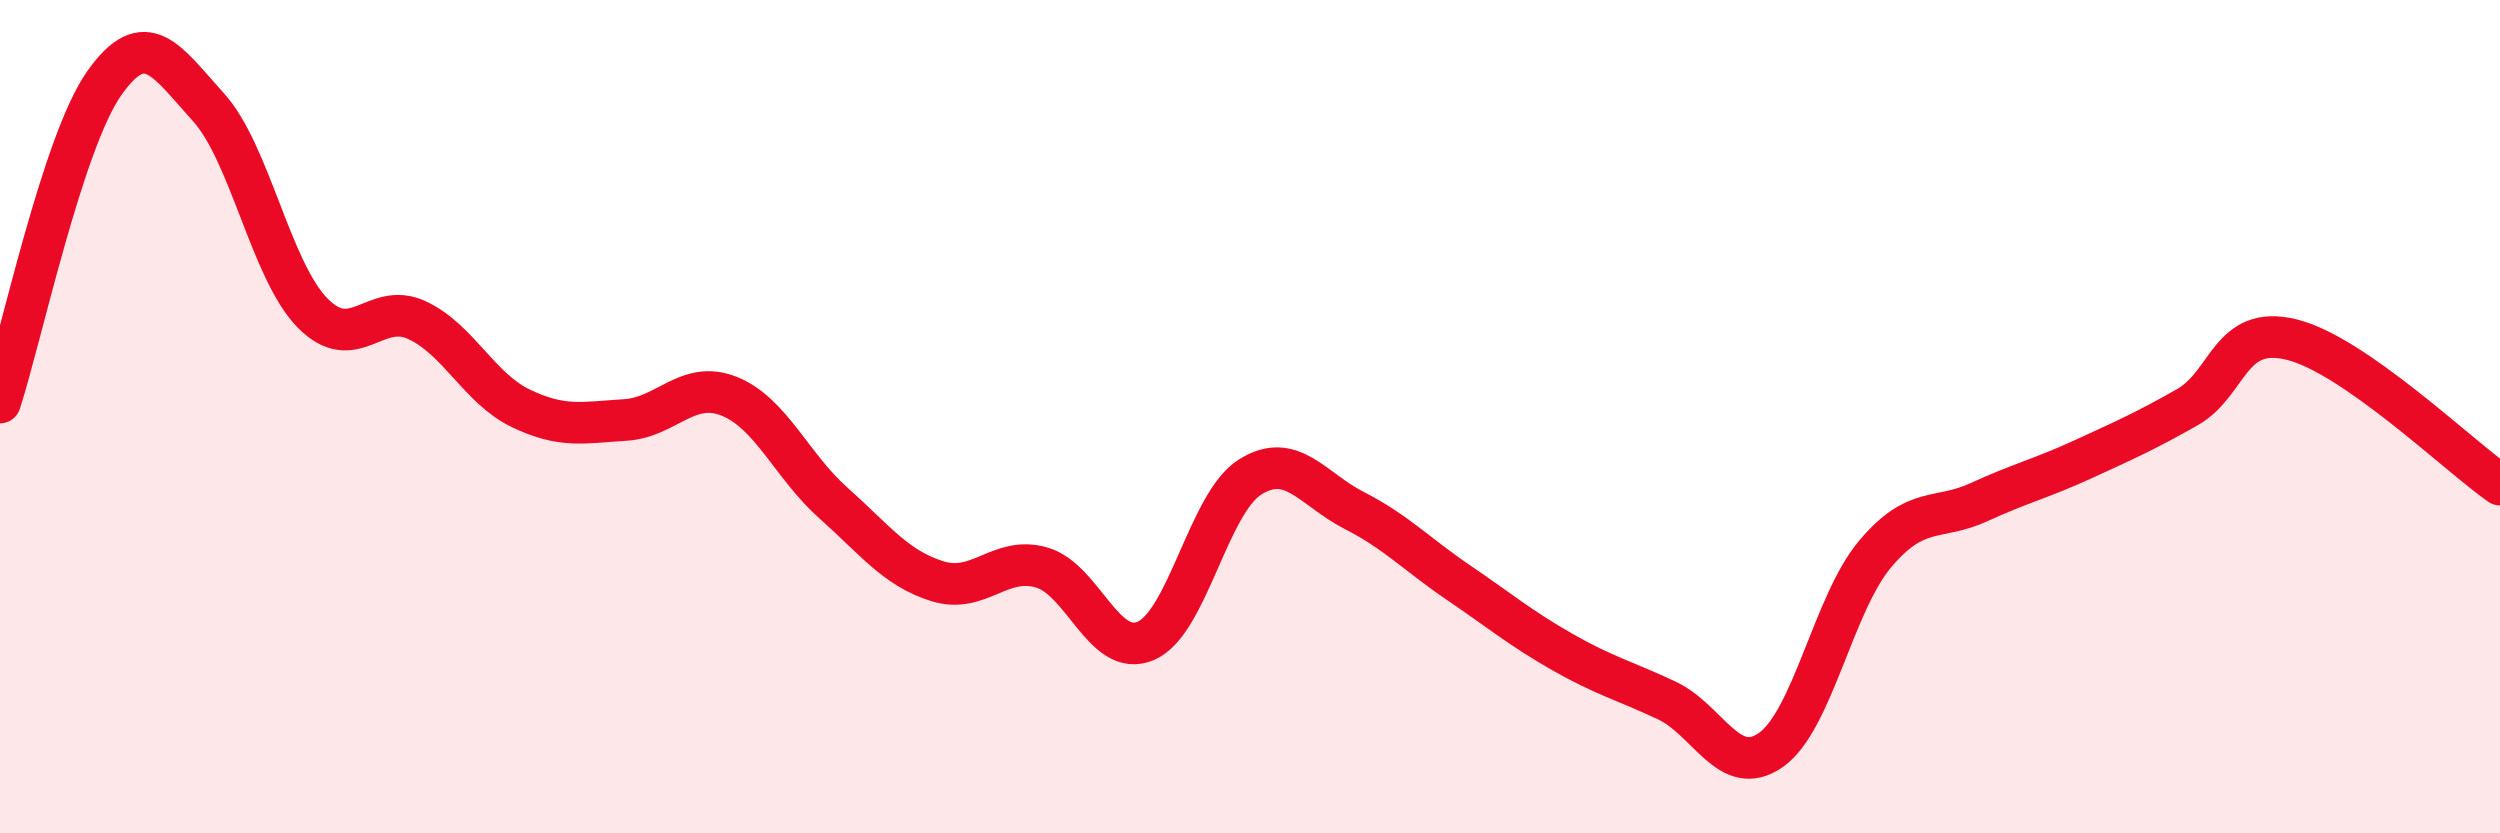
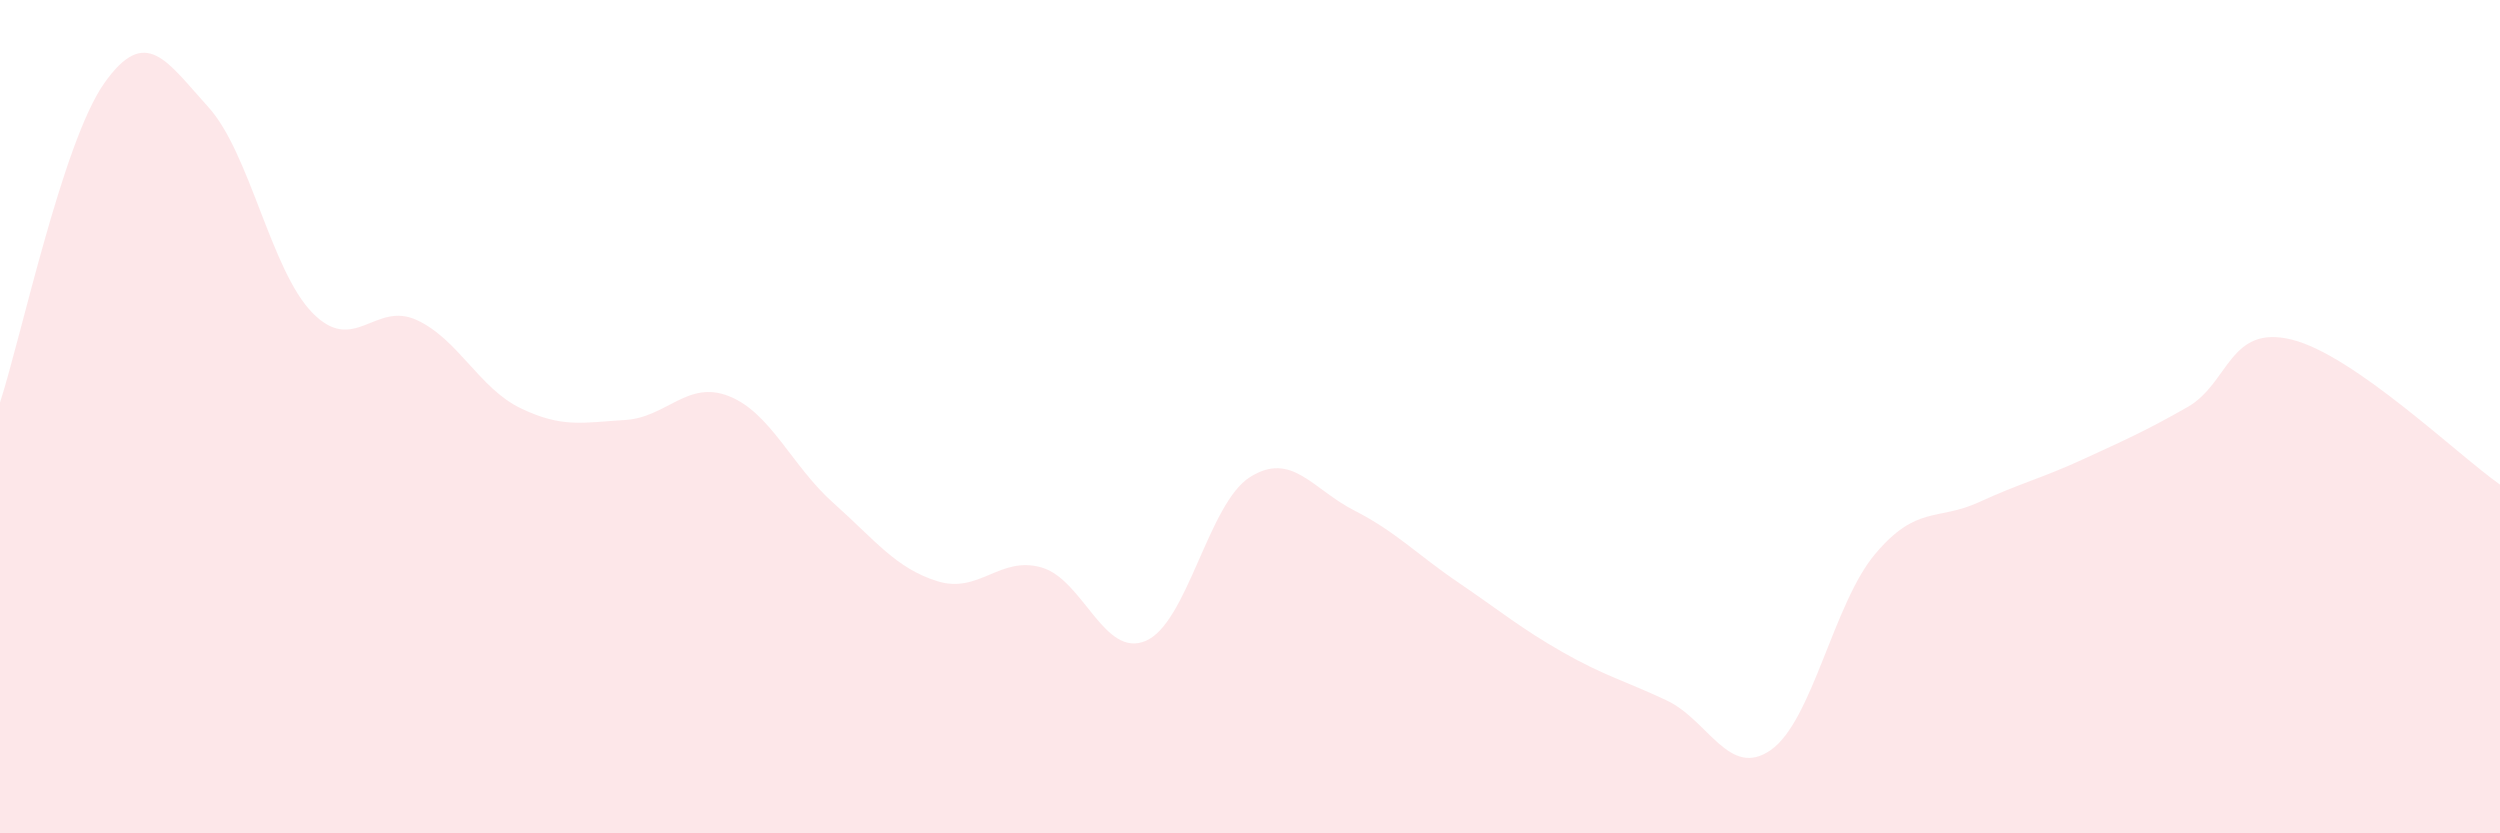
<svg xmlns="http://www.w3.org/2000/svg" width="60" height="20" viewBox="0 0 60 20">
  <path d="M 0,9.66 C 0.5,8.13 1.5,3.42 2.5,2 C 3.5,0.58 4,1.47 5,2.57 C 6,3.67 6.5,6.49 7.5,7.51 C 8.5,8.53 9,7.22 10,7.68 C 11,8.14 11.5,9.32 12.5,9.8 C 13.5,10.28 14,10.14 15,10.08 C 16,10.02 16.5,9.11 17.5,9.51 C 18.5,9.91 19,11.18 20,12.07 C 21,12.96 21.5,13.64 22.5,13.95 C 23.5,14.26 24,13.33 25,13.62 C 26,13.91 26.5,15.81 27.5,15.38 C 28.5,14.95 29,12.08 30,11.45 C 31,10.82 31.5,11.74 32.5,12.25 C 33.5,12.76 34,13.3 35,13.98 C 36,14.66 36.5,15.08 37.5,15.65 C 38.5,16.22 39,16.34 40,16.81 C 41,17.28 41.5,18.7 42.5,18 C 43.5,17.3 44,14.49 45,13.3 C 46,12.11 46.5,12.51 47.5,12.05 C 48.5,11.59 49,11.48 50,11.02 C 51,10.56 51.5,10.34 52.5,9.77 C 53.5,9.2 53.5,7.78 55,8.15 C 56.5,8.52 59,10.93 60,11.63L60 20L0 20Z" fill="#EB0A25" opacity="0.1" stroke-linecap="round" stroke-linejoin="round" />
-   <path d="M 0,9.66 C 0.5,8.13 1.5,3.42 2.5,2 C 3.5,0.58 4,1.47 5,2.57 C 6,3.67 6.5,6.49 7.5,7.51 C 8.5,8.53 9,7.22 10,7.68 C 11,8.14 11.5,9.32 12.5,9.8 C 13.5,10.28 14,10.14 15,10.08 C 16,10.02 16.5,9.11 17.5,9.51 C 18.5,9.91 19,11.18 20,12.07 C 21,12.96 21.5,13.64 22.5,13.95 C 23.5,14.26 24,13.33 25,13.62 C 26,13.91 26.5,15.81 27.5,15.38 C 28.5,14.95 29,12.08 30,11.45 C 31,10.82 31.5,11.74 32.5,12.25 C 33.5,12.76 34,13.3 35,13.98 C 36,14.66 36.5,15.08 37.5,15.65 C 38.5,16.22 39,16.34 40,16.81 C 41,17.28 41.5,18.7 42.5,18 C 43.5,17.3 44,14.49 45,13.3 C 46,12.11 46.5,12.51 47.5,12.05 C 48.5,11.59 49,11.48 50,11.02 C 51,10.56 51.5,10.34 52.5,9.77 C 53.5,9.2 53.5,7.78 55,8.15 C 56.5,8.52 59,10.93 60,11.63" stroke="#EB0A25" stroke-width="1" fill="none" stroke-linecap="round" stroke-linejoin="round" />
</svg>